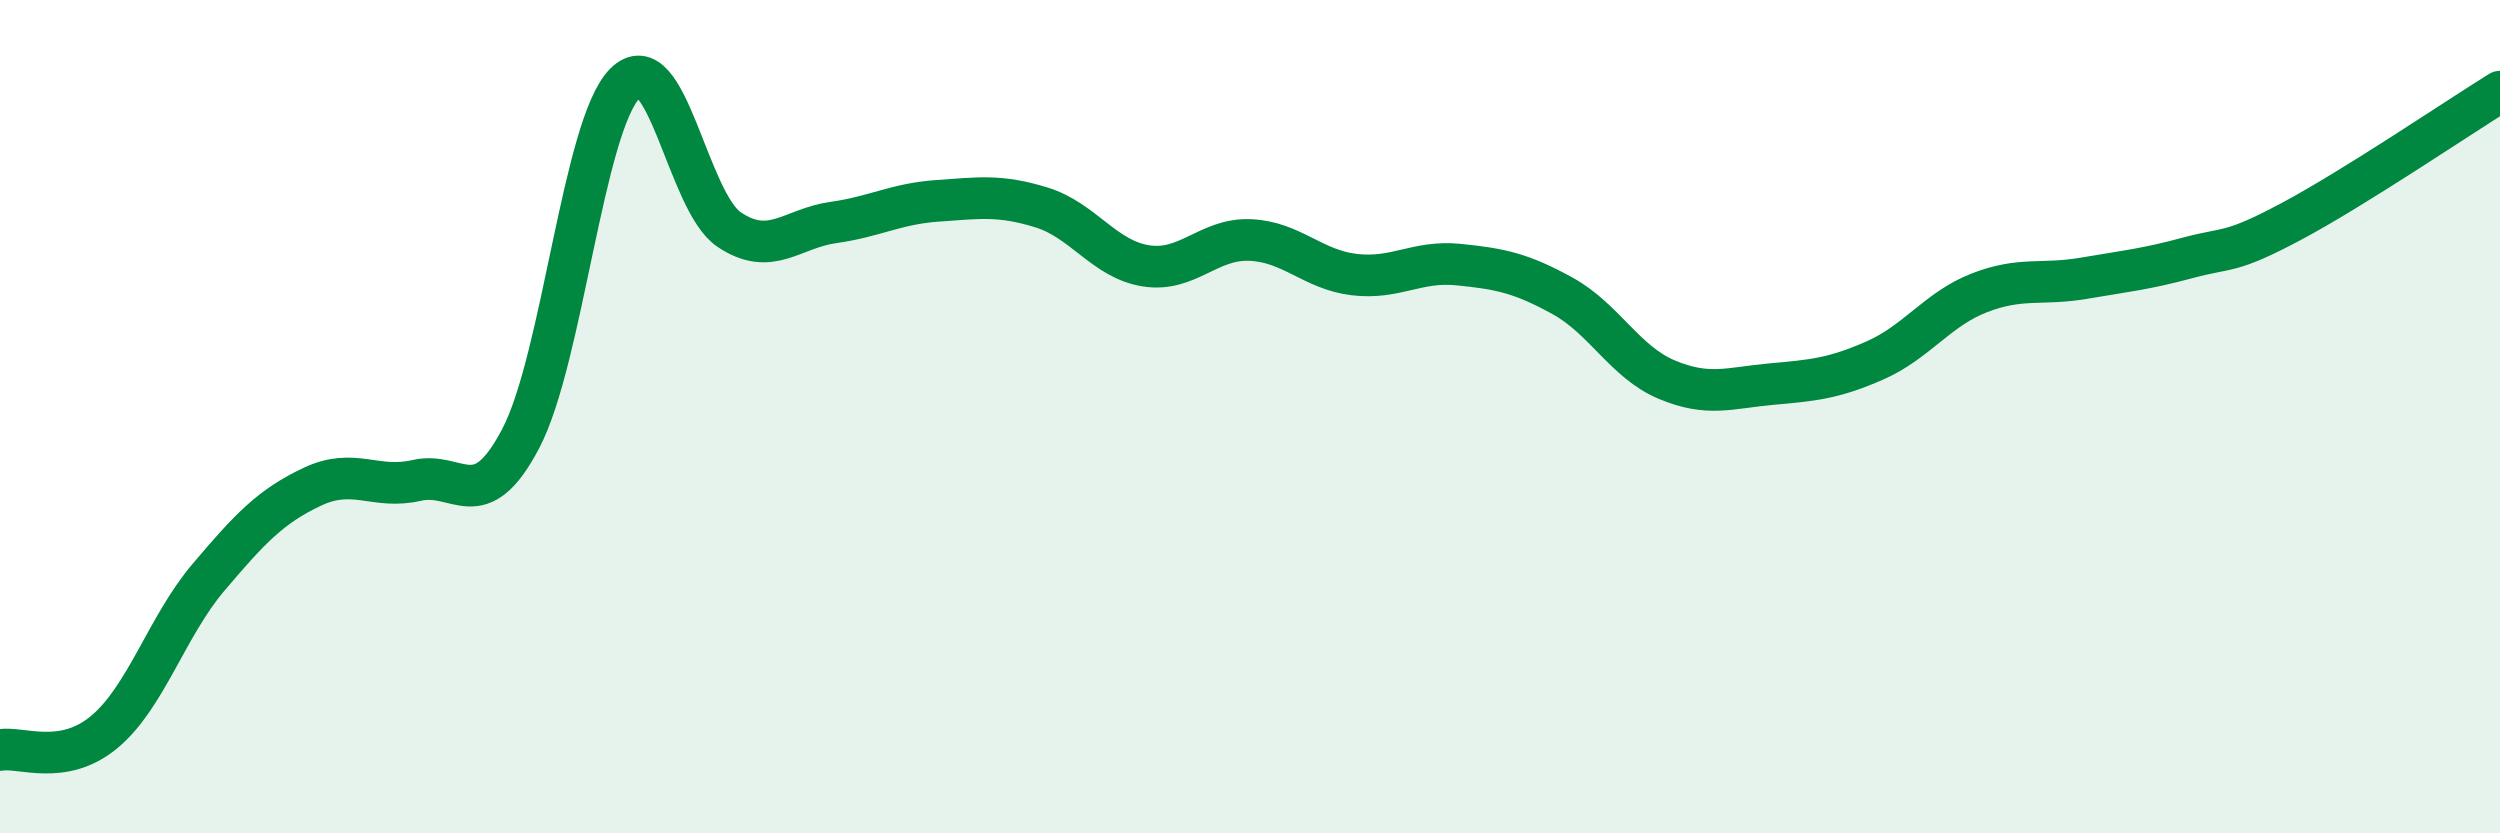
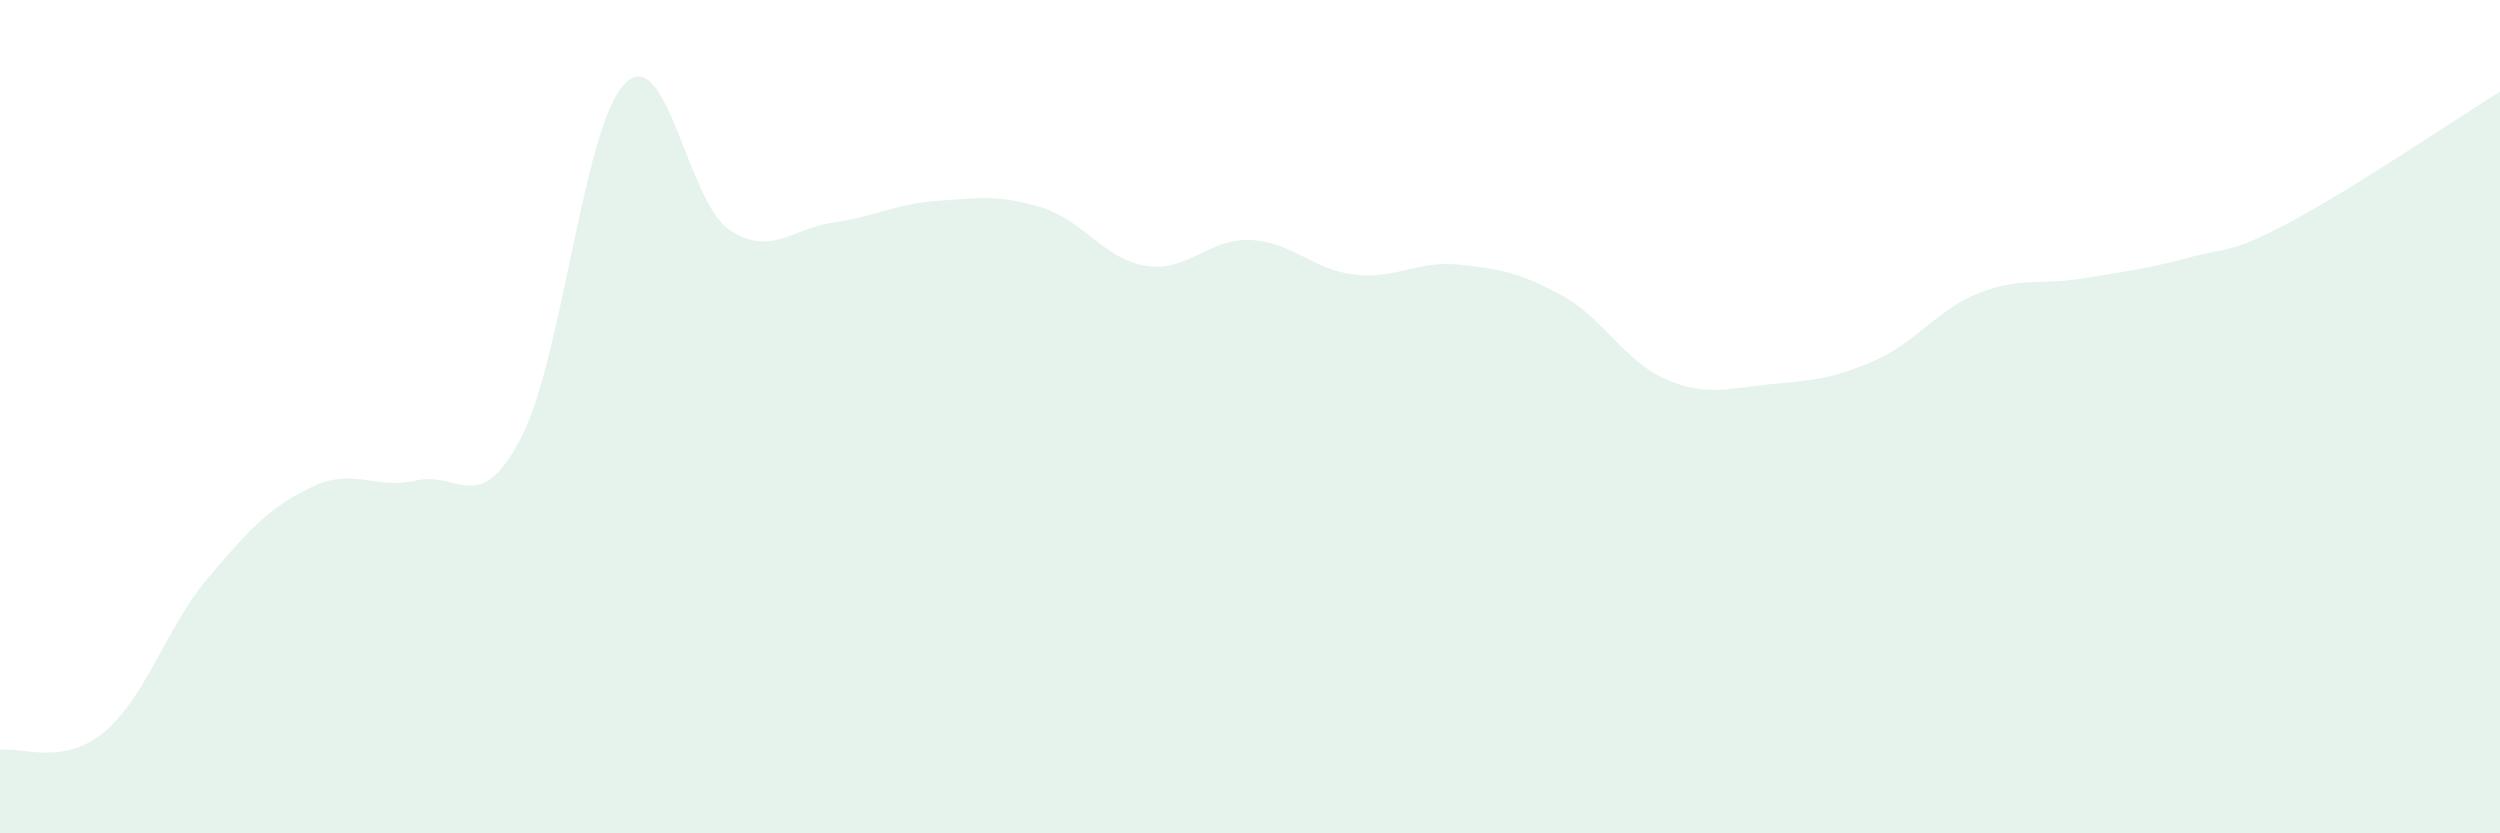
<svg xmlns="http://www.w3.org/2000/svg" width="60" height="20" viewBox="0 0 60 20">
  <path d="M 0,18 C 0.5,17.91 1.5,18.4 2.5,17.57 C 3.5,16.74 4,15.04 5,13.86 C 6,12.68 6.5,12.15 7.5,11.68 C 8.5,11.21 9,11.76 10,11.53 C 11,11.3 11.5,12.43 12.5,10.52 C 13.5,8.61 14,3 15,2 C 16,1 16.5,4.84 17.5,5.51 C 18.5,6.18 19,5.48 20,5.34 C 21,5.2 21.5,4.89 22.5,4.82 C 23.5,4.75 24,4.67 25,4.98 C 26,5.29 26.5,6.22 27.5,6.38 C 28.5,6.54 29,5.72 30,5.76 C 31,5.8 31.5,6.47 32.5,6.59 C 33.5,6.71 34,6.25 35,6.35 C 36,6.45 36.5,6.55 37.5,7.1 C 38.5,7.65 39,8.69 40,9.11 C 41,9.53 41.5,9.31 42.5,9.22 C 43.5,9.13 44,9.09 45,8.65 C 46,8.21 46.5,7.42 47.5,7.03 C 48.5,6.64 49,6.85 50,6.68 C 51,6.51 51.5,6.46 52.5,6.19 C 53.5,5.92 53.5,6.11 55,5.31 C 56.5,4.51 59,2.82 60,2.2L60 20L0 20Z" fill="#008740" opacity="0.1" stroke-linecap="round" stroke-linejoin="round" />
-   <path d="M 0,18 C 0.5,17.91 1.5,18.4 2.5,17.57 C 3.5,16.74 4,15.04 5,13.86 C 6,12.68 6.5,12.15 7.5,11.68 C 8.5,11.21 9,11.76 10,11.53 C 11,11.3 11.5,12.43 12.5,10.52 C 13.5,8.61 14,3 15,2 C 16,1 16.5,4.84 17.5,5.51 C 18.5,6.18 19,5.48 20,5.34 C 21,5.2 21.5,4.89 22.5,4.82 C 23.5,4.75 24,4.67 25,4.98 C 26,5.29 26.5,6.22 27.5,6.38 C 28.5,6.54 29,5.72 30,5.76 C 31,5.8 31.5,6.47 32.5,6.59 C 33.5,6.71 34,6.25 35,6.35 C 36,6.45 36.5,6.55 37.5,7.1 C 38.5,7.65 39,8.69 40,9.11 C 41,9.53 41.5,9.31 42.5,9.22 C 43.5,9.13 44,9.09 45,8.65 C 46,8.21 46.5,7.42 47.5,7.03 C 48.5,6.64 49,6.85 50,6.68 C 51,6.51 51.5,6.46 52.5,6.19 C 53.5,5.92 53.5,6.11 55,5.31 C 56.5,4.51 59,2.82 60,2.2" stroke="#008740" stroke-width="1" fill="none" stroke-linecap="round" stroke-linejoin="round" />
</svg>